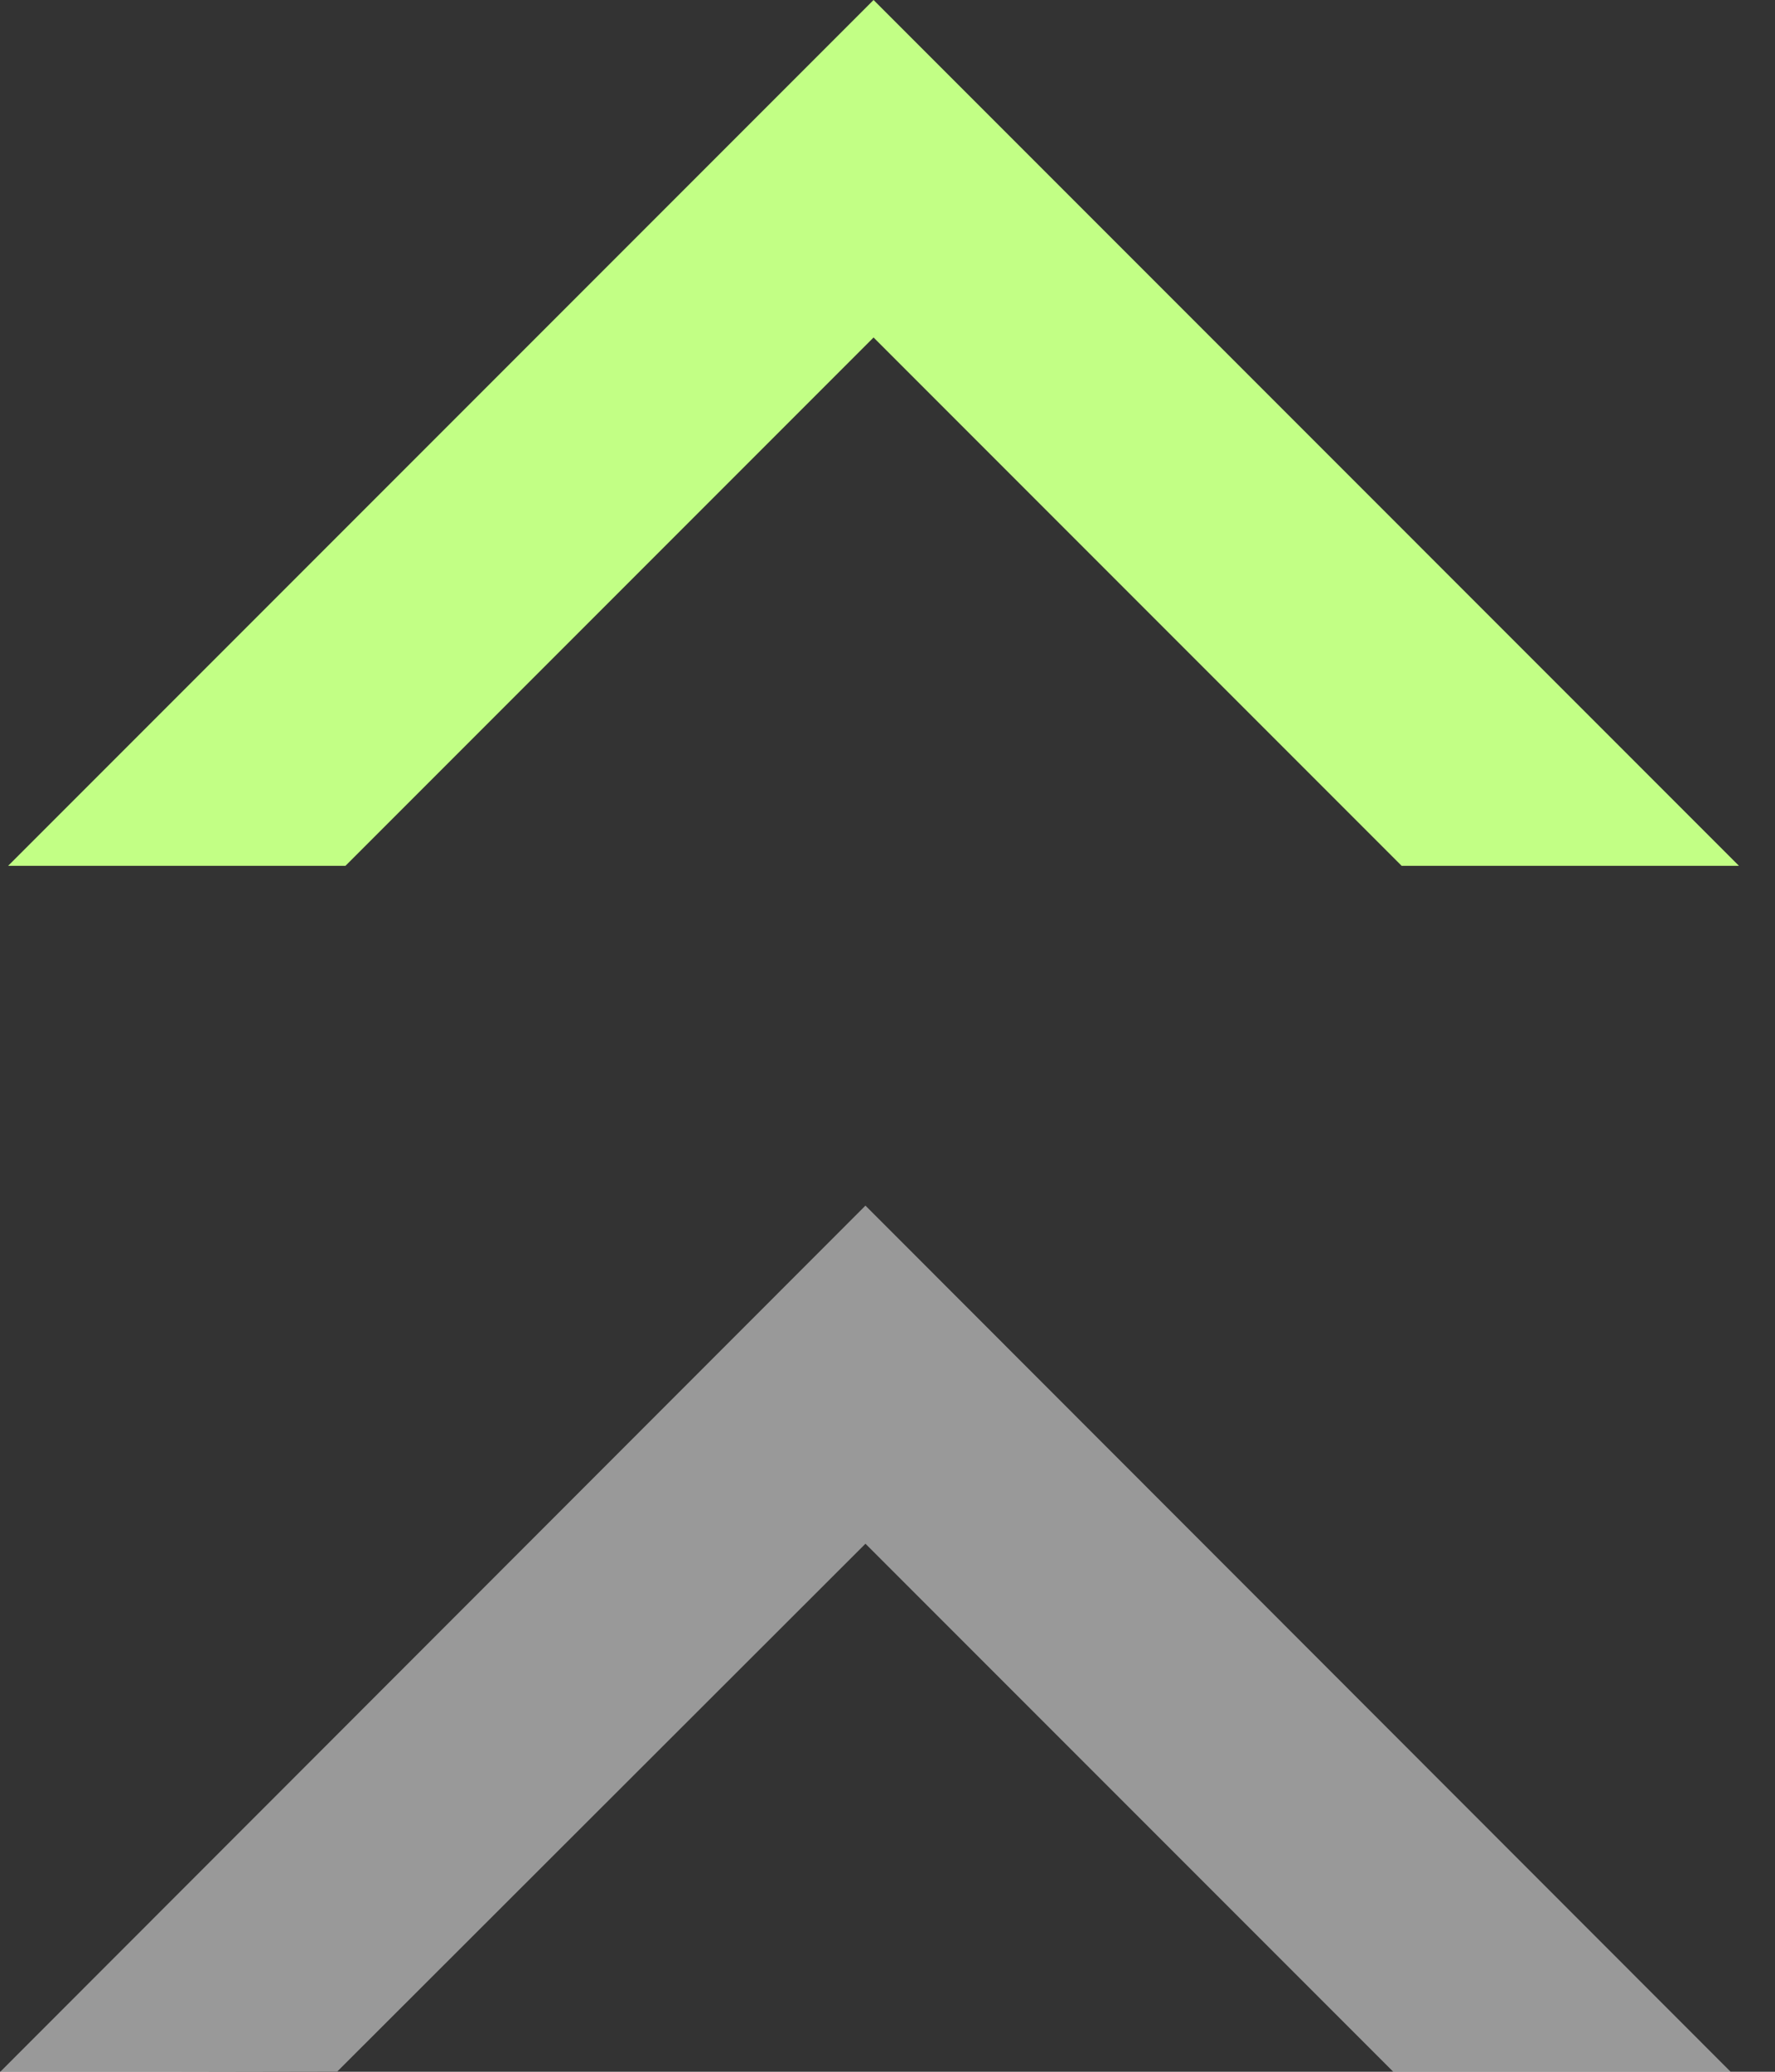
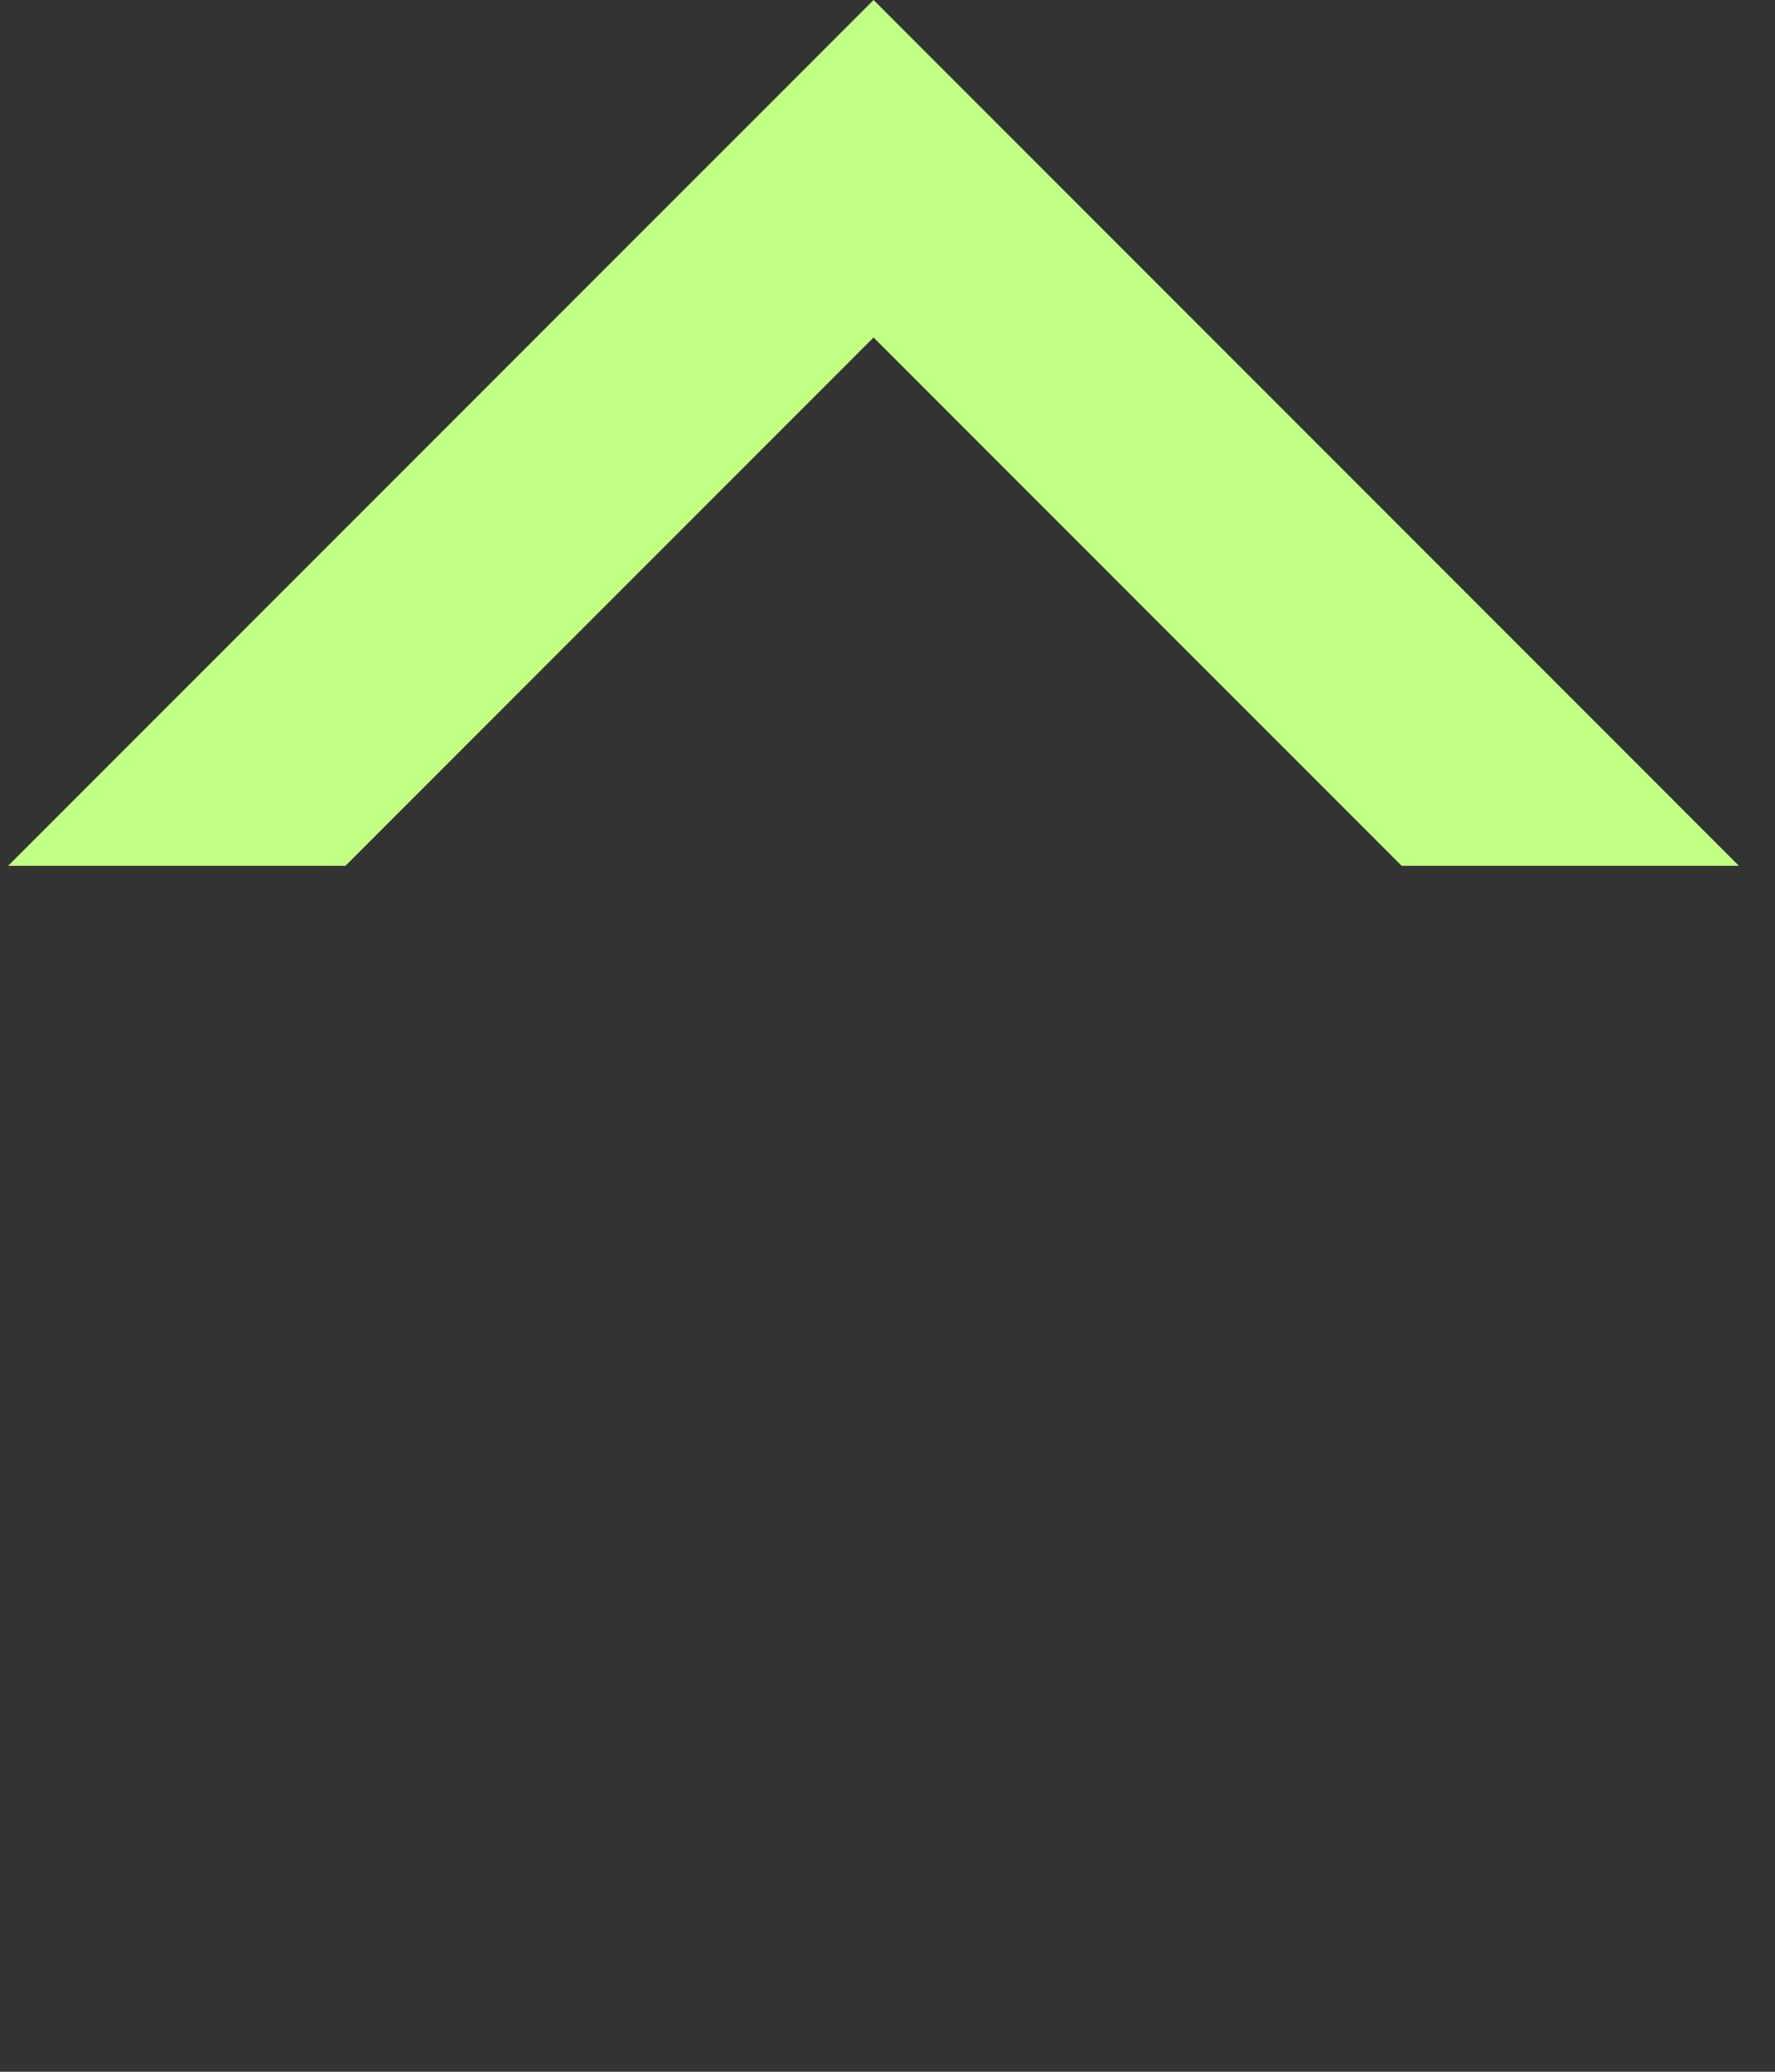
<svg xmlns="http://www.w3.org/2000/svg" width="48" height="56" viewBox="0 0 48 56" fill="none">
  <rect x="0" y="0" width="48" height="56" fill="#333333" stroke="none" />
  <g id="Group 198">
-     <path id="Vector" opacity="0.5" d="M23.404 32.588L0 56.008L9.122 55.992L23.404 41.727L37.685 56.008H46.808L23.404 32.588Z" fill="white" />
-     <path id="Vector_2" d="M23.623 0L0.219 23.404H9.341L23.623 9.122L37.904 23.404H47.026L23.623 0Z" fill="#C2FF85" />
+     <path id="Vector_2" d="M23.623 0L0.219 23.404H9.341L23.623 9.122L37.904 23.404H47.026Z" fill="#C2FF85" />
  </g>
</svg>